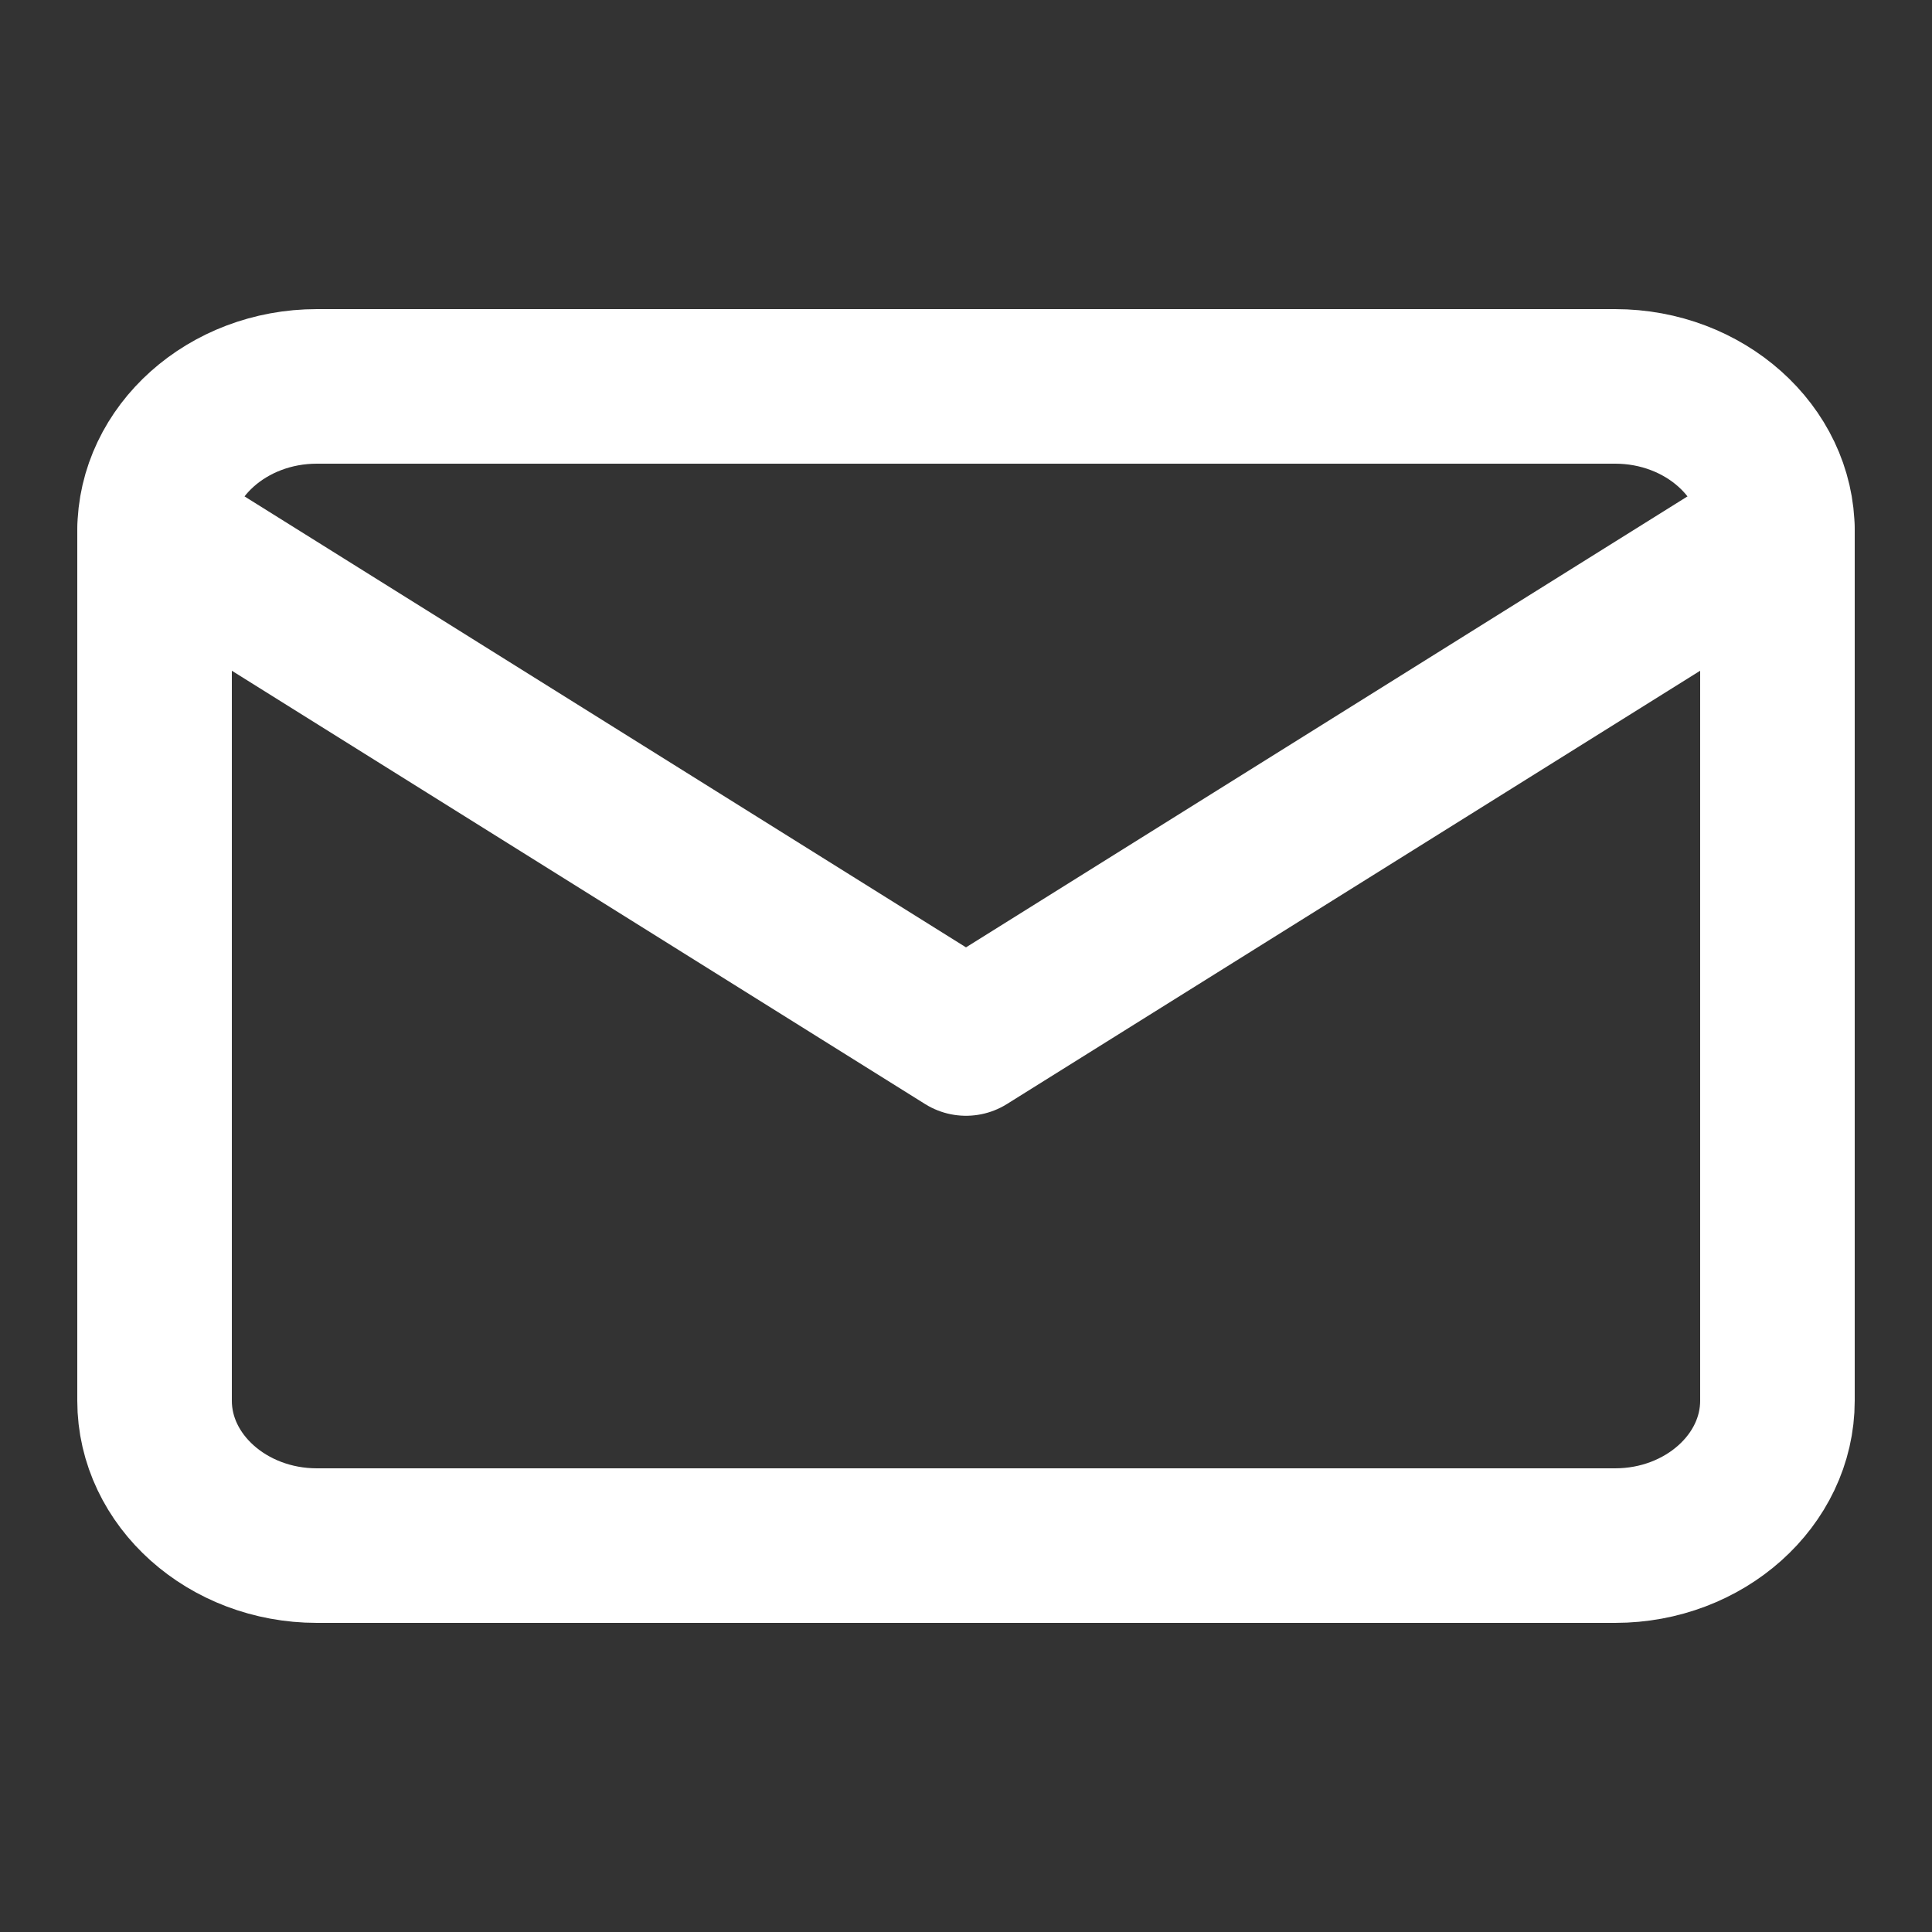
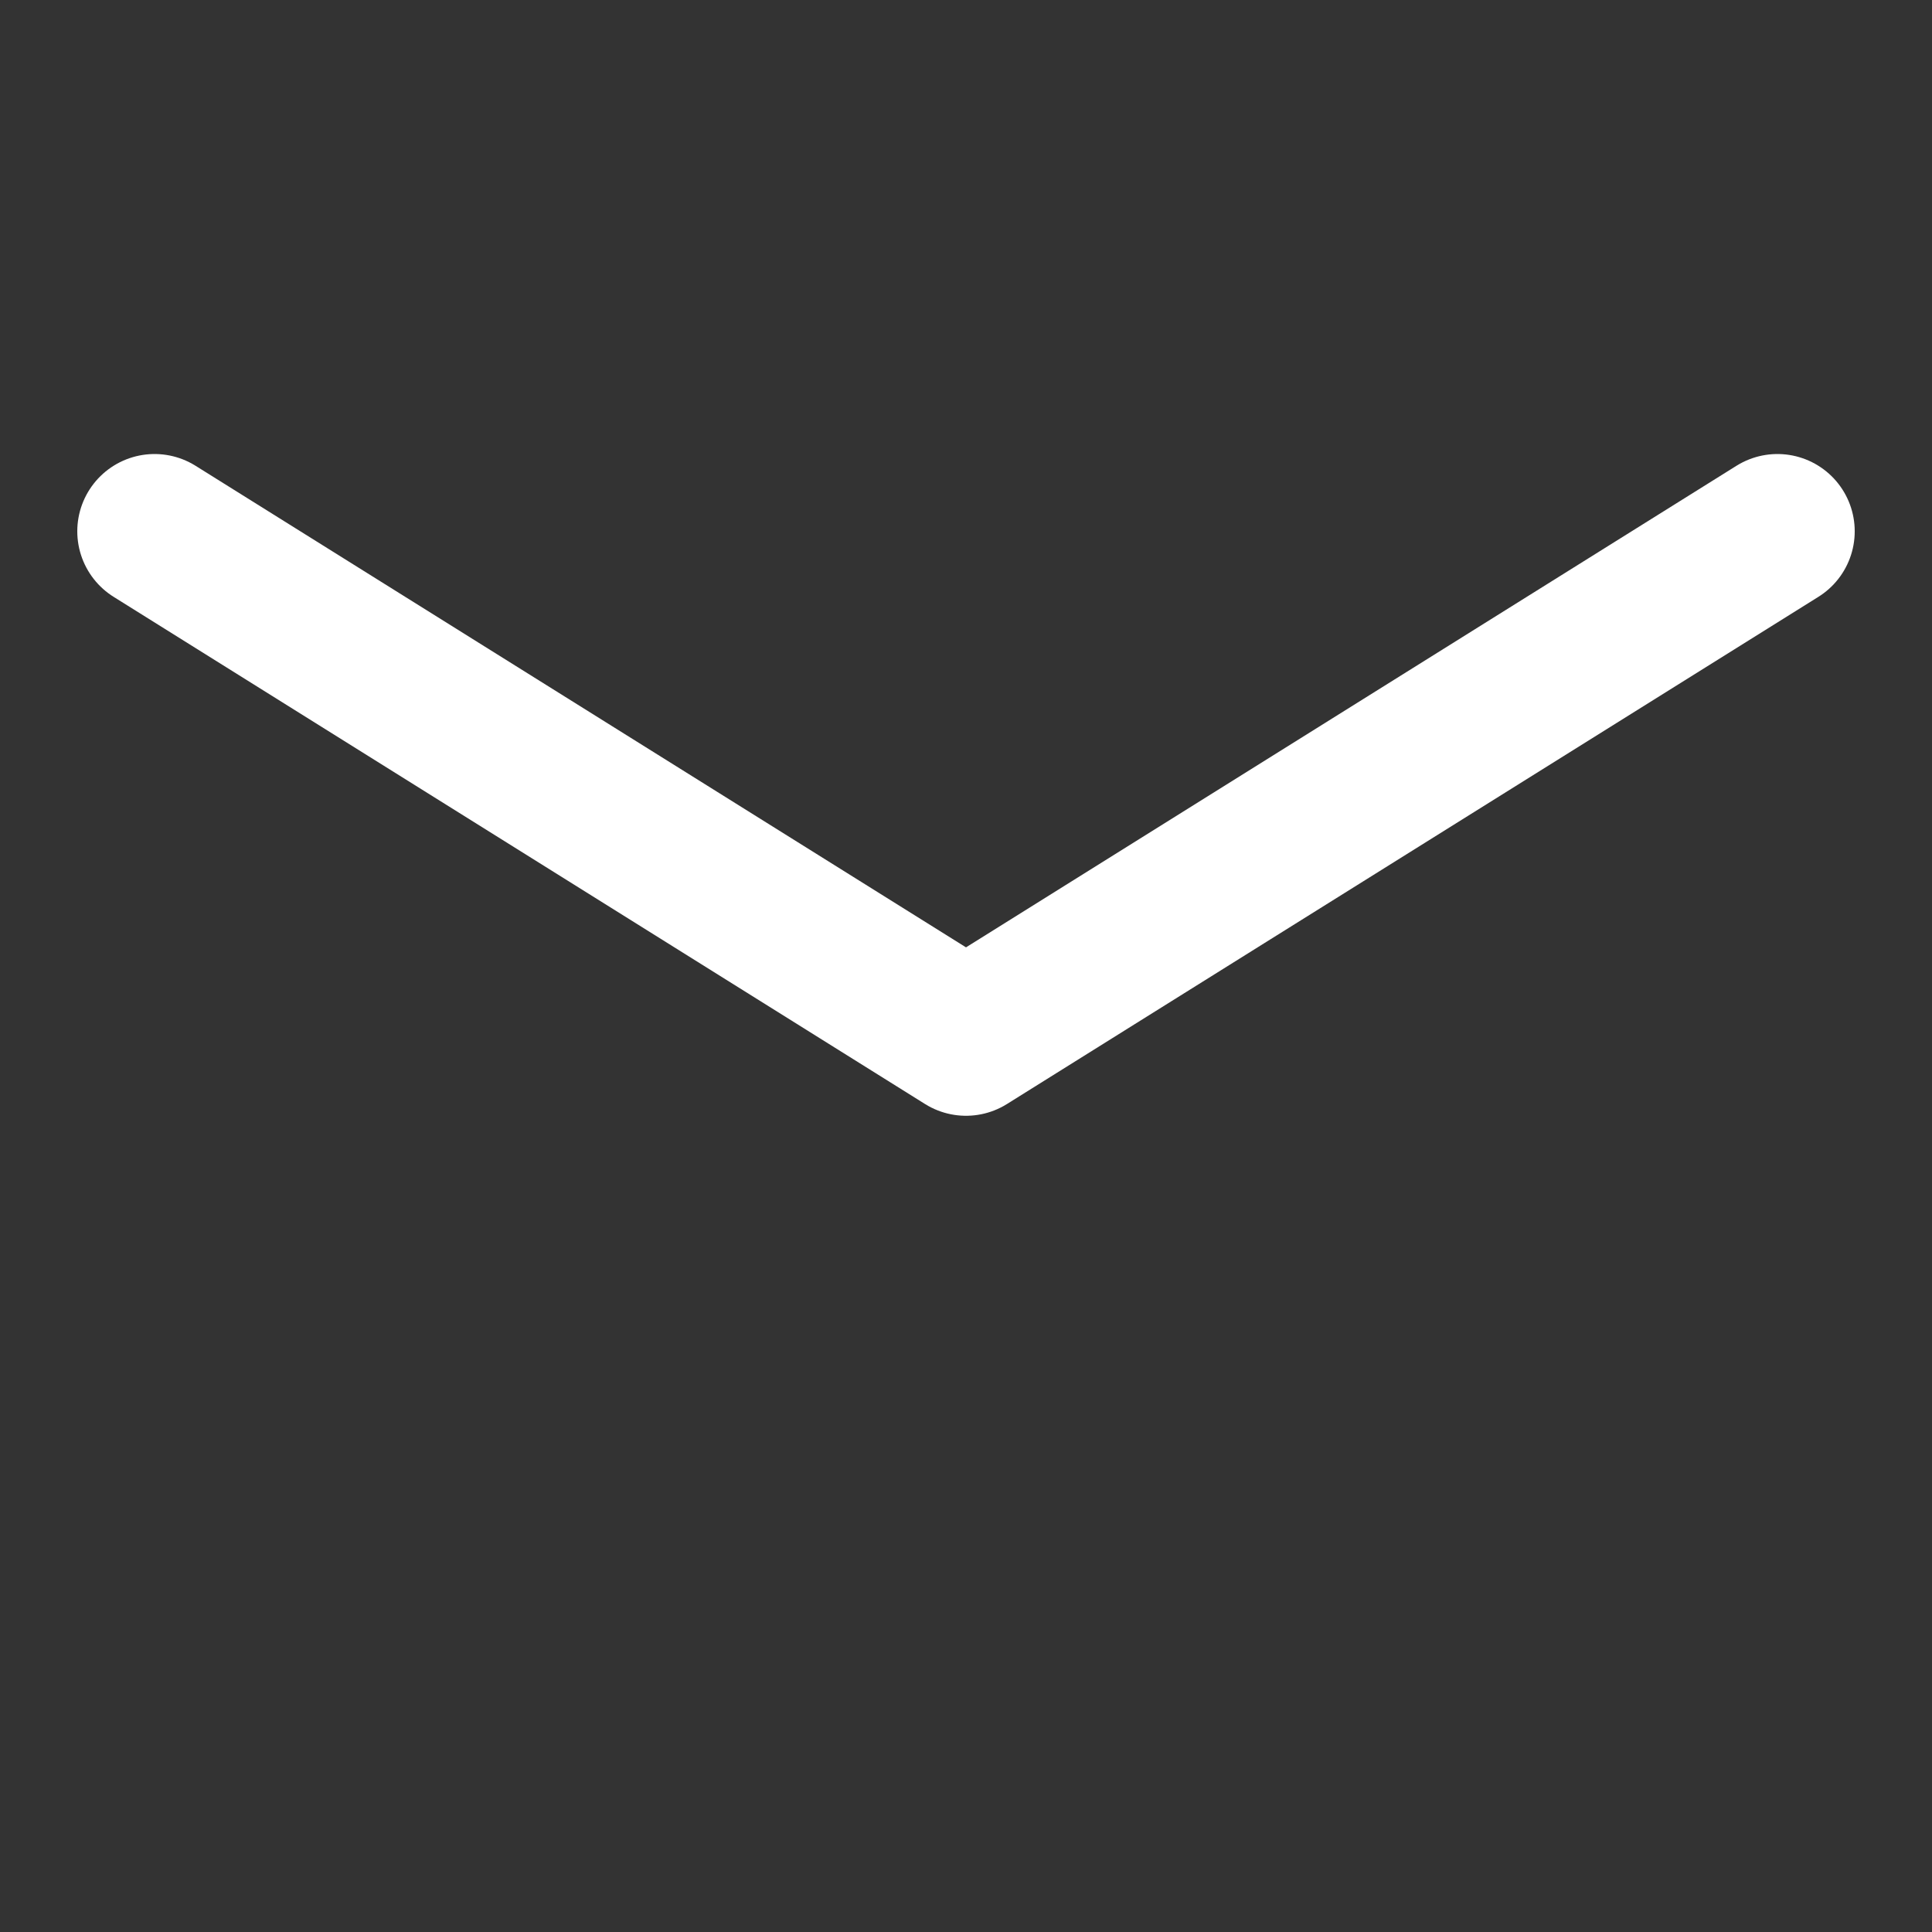
<svg xmlns="http://www.w3.org/2000/svg" width="25" height="25" viewBox="0 0 25 25" fill="none">
  <rect x="0" y="0" width="25" height="25" fill="#333333" stroke="none" />
-   <path d="M4.1 5H20.9C22.055 5 23 5.844 23 6.875V18.125C23 19.156 22.055 20 20.9 20H4.1C2.945 20 2 19.156 2 18.125V6.875C2 5.844 2.945 5 4.1 5Z" stroke="white" stroke-width="2" stroke-linecap="round" stroke-linejoin="round" />
  <path d="M23 6.875L12.5 13.438L2 6.875" stroke="white" stroke-width="2" stroke-linecap="round" stroke-linejoin="round" />
</svg>